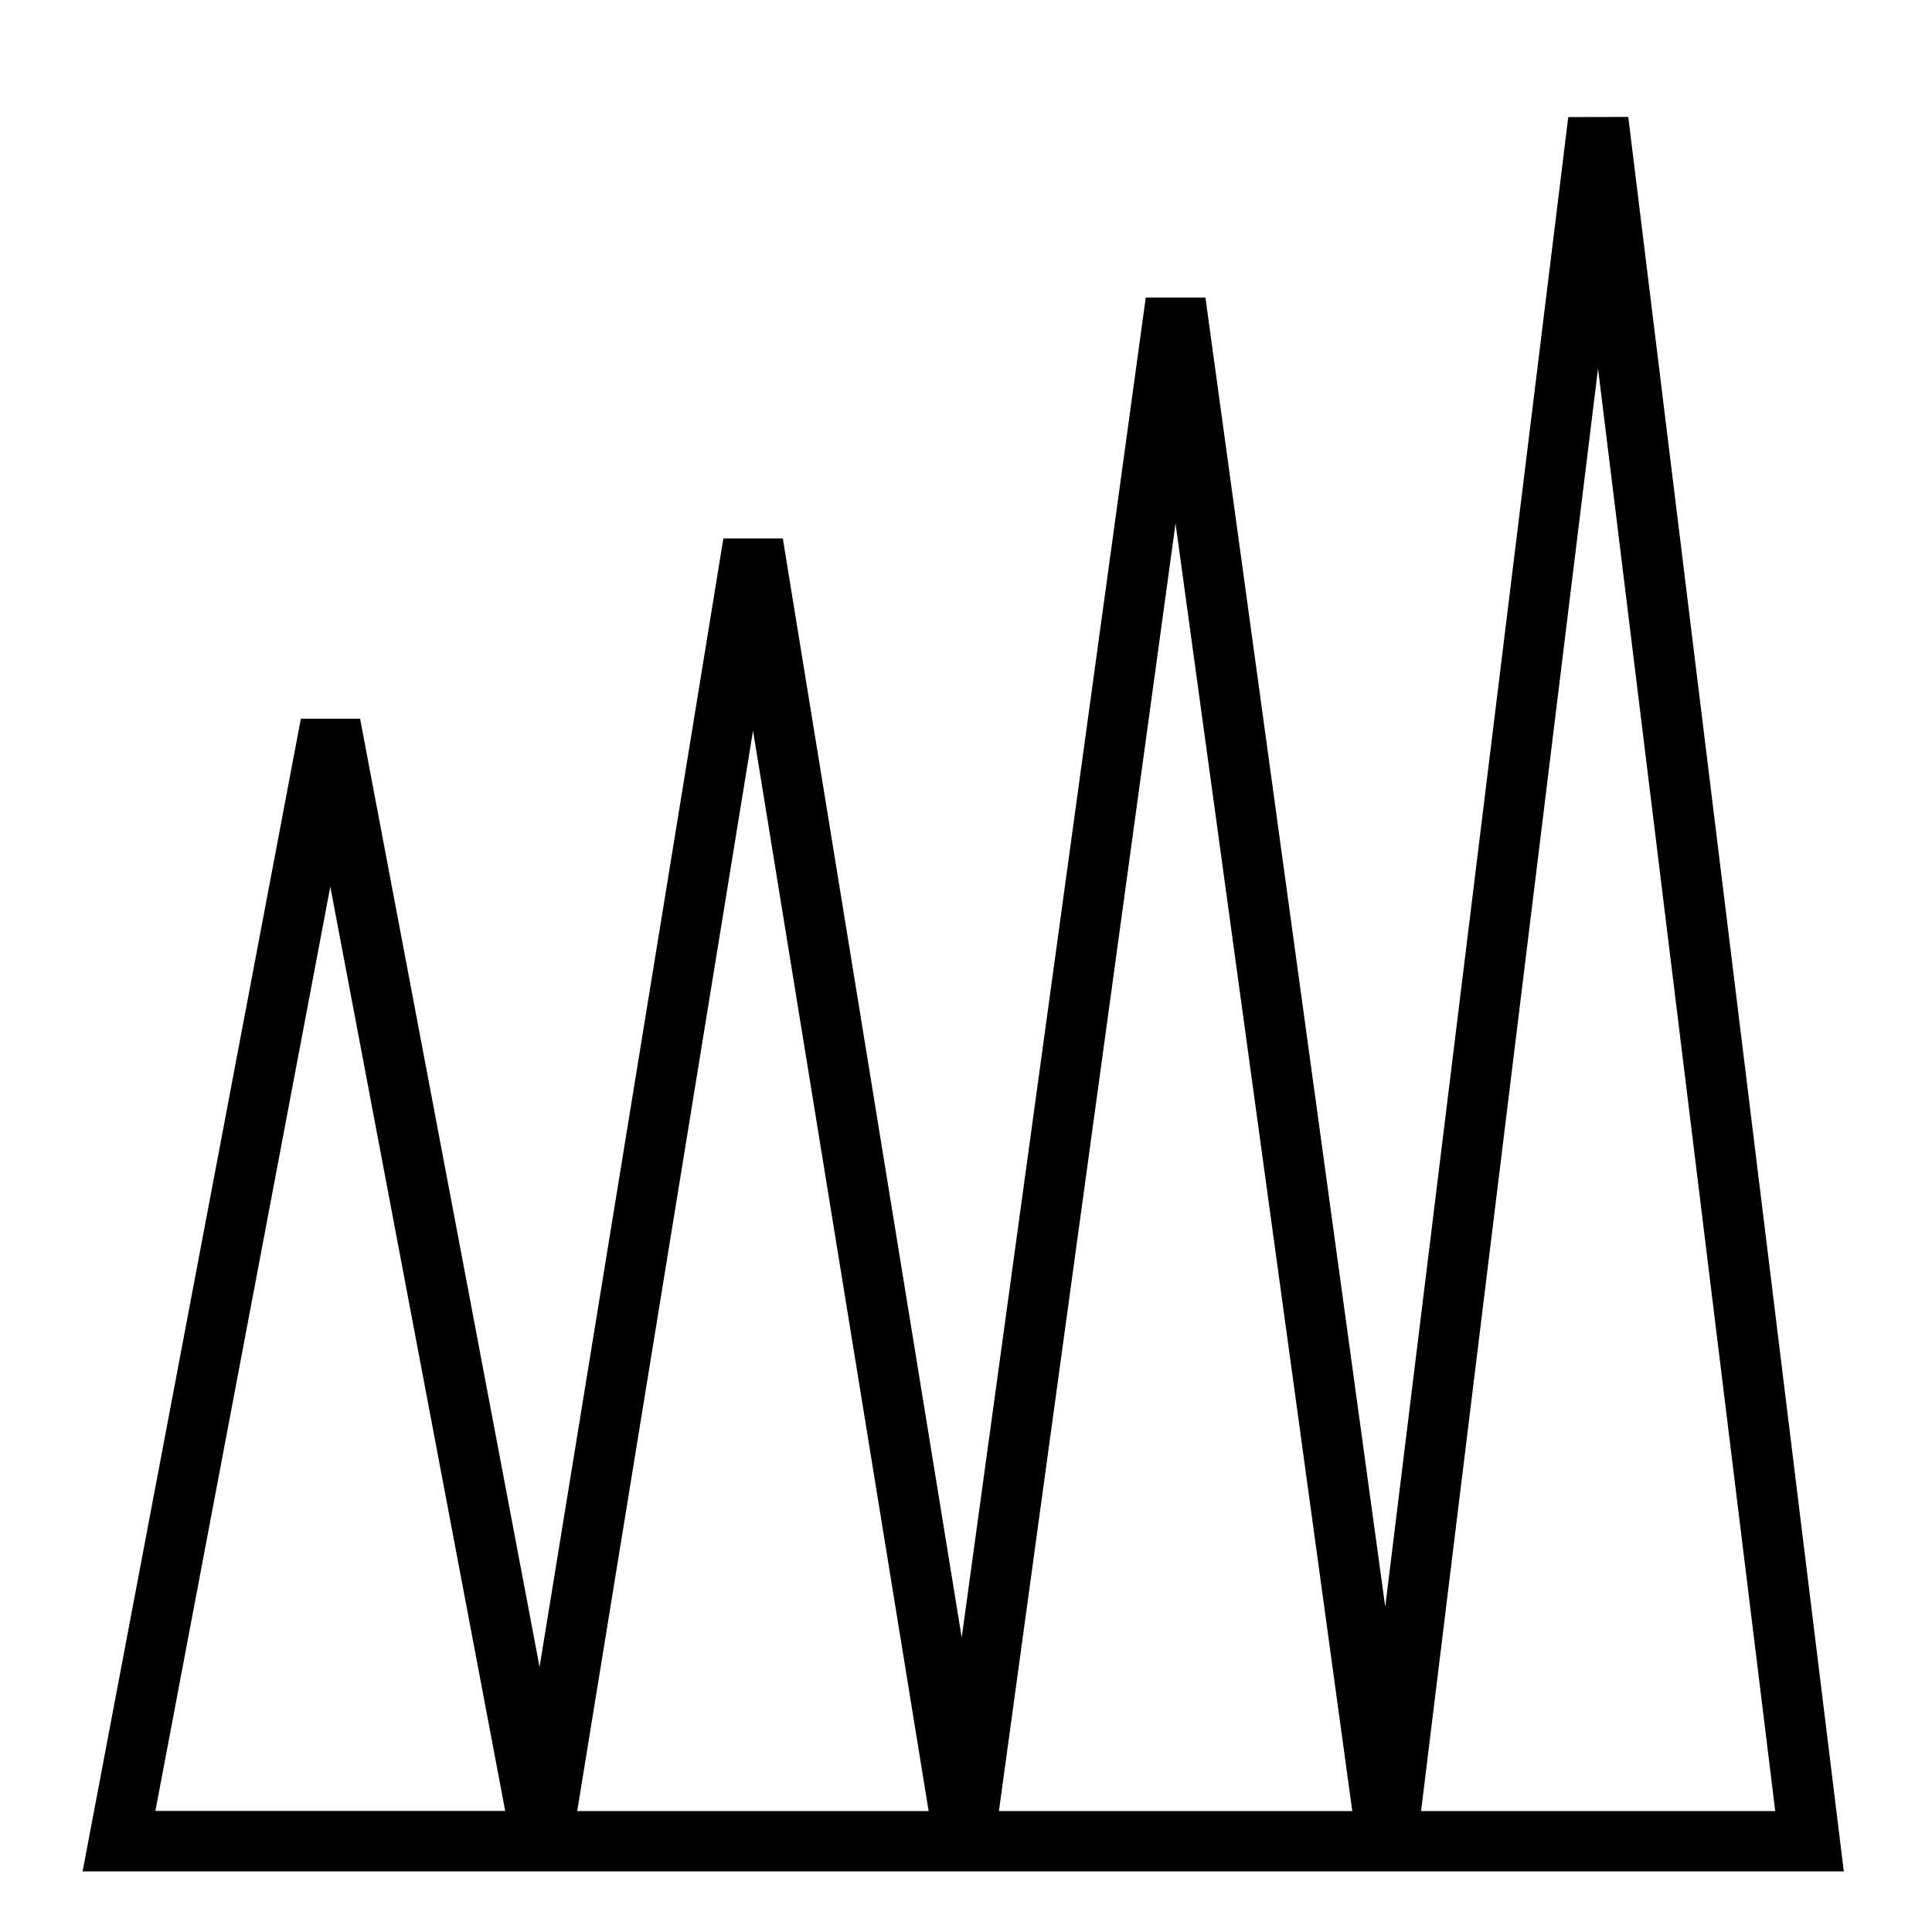
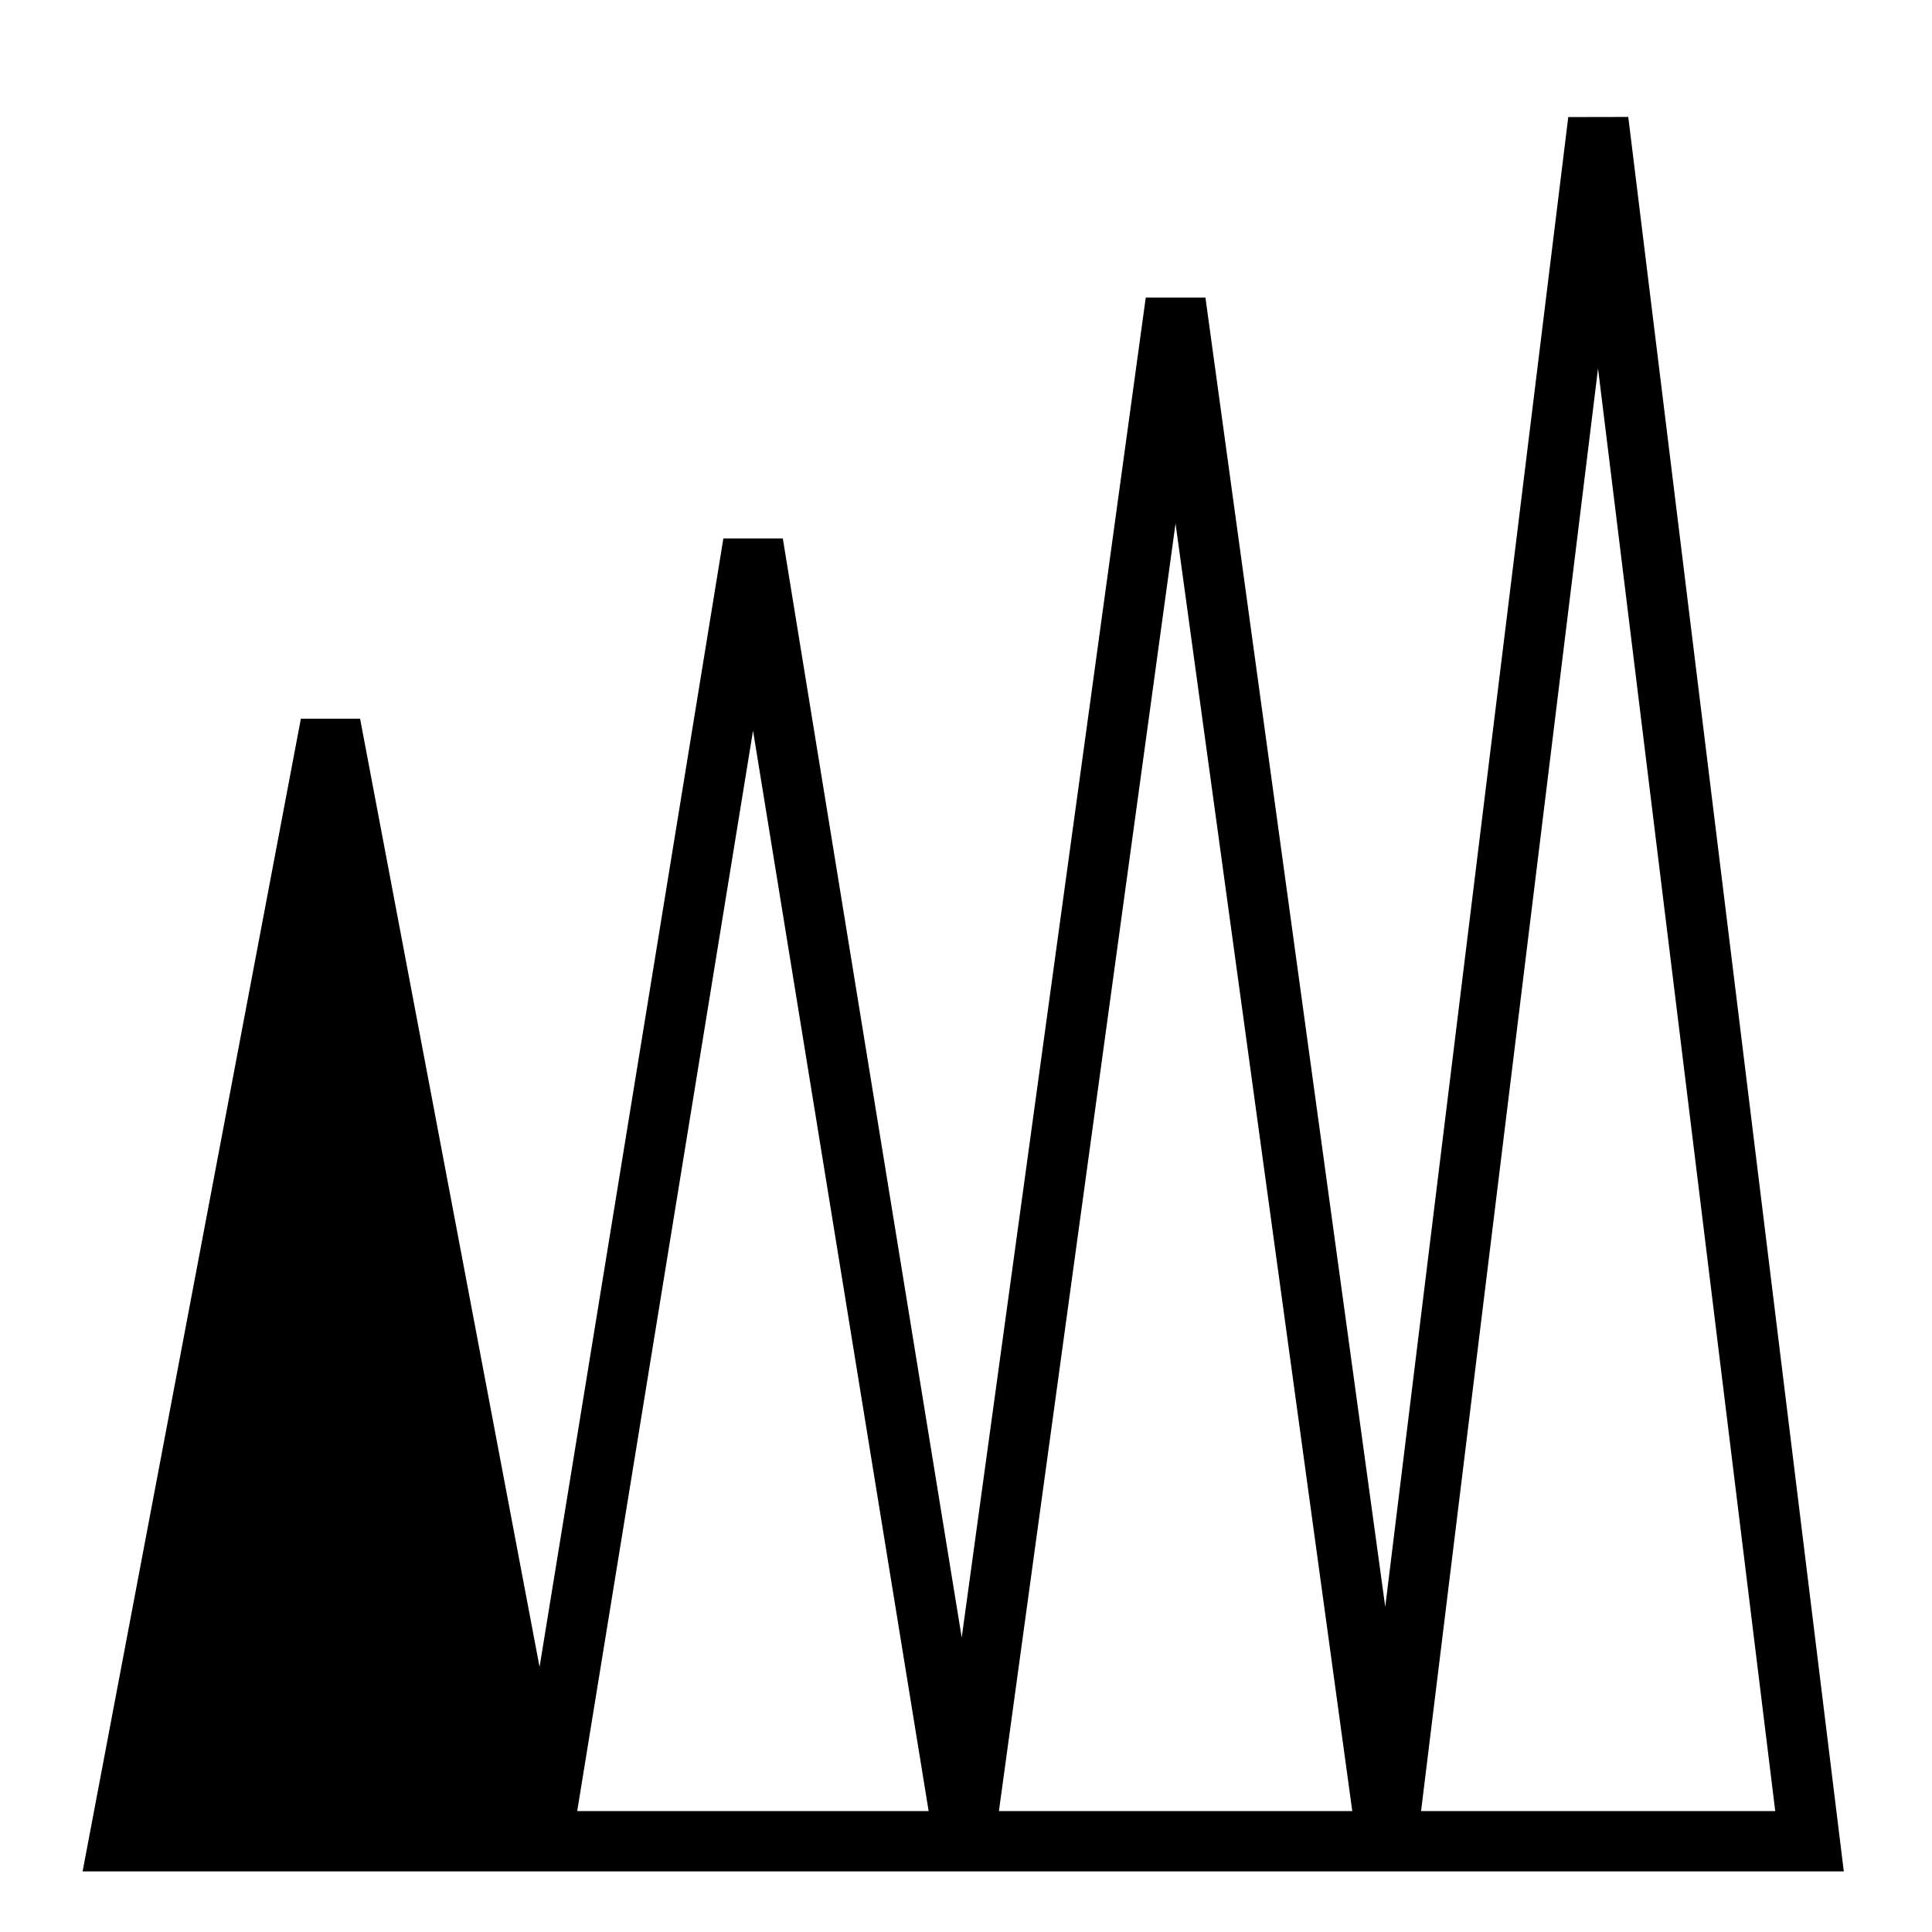
<svg xmlns="http://www.w3.org/2000/svg" id="svg3684" height="512" viewBox="0 0 16.933 16.933" width="512">
  <g id="layer1" transform="translate(0 -280.067)">
-     <path id="path1296-5" d="m13.745 281.093-1.604 13.057-1.576-11.475h-.523l-1.613 11.744-1.568-9.633h-.521l-1.611 9.891-1.573-8.311h-.519l-1.913 10.103h15.436l-1.889-15.377zm.261 2.203 1.553 12.644h-3.104zm-3.703 1.359 1.549 11.285h-3.097zm-3.703 1.816 1.539 9.469h-3.08zm-3.705 1.367 1.533 8.101h-3.066z" font-variant-ligatures="normal" font-variant-position="normal" font-variant-caps="normal" font-variant-numeric="normal" font-variant-alternates="normal" font-feature-settings="normal" text-indent="0" text-align="start" text-decoration-line="none" text-decoration-style="solid" text-decoration-color="rgb(0,0,0)" text-transform="none" text-orientation="mixed" white-space="normal" shape-padding="0" isolation="auto" mix-blend-mode="normal" solid-color="rgb(0,0,0)" solid-opacity="1" vector-effect="none" />
+     <path id="path1296-5" d="m13.745 281.093-1.604 13.057-1.576-11.475h-.523l-1.613 11.744-1.568-9.633h-.521l-1.611 9.891-1.573-8.311h-.519l-1.913 10.103h15.436l-1.889-15.377zm.261 2.203 1.553 12.644h-3.104zm-3.703 1.359 1.549 11.285h-3.097zm-3.703 1.816 1.539 9.469h-3.08m-3.705 1.367 1.533 8.101h-3.066z" font-variant-ligatures="normal" font-variant-position="normal" font-variant-caps="normal" font-variant-numeric="normal" font-variant-alternates="normal" font-feature-settings="normal" text-indent="0" text-align="start" text-decoration-line="none" text-decoration-style="solid" text-decoration-color="rgb(0,0,0)" text-transform="none" text-orientation="mixed" white-space="normal" shape-padding="0" isolation="auto" mix-blend-mode="normal" solid-color="rgb(0,0,0)" solid-opacity="1" vector-effect="none" />
  </g>
</svg>